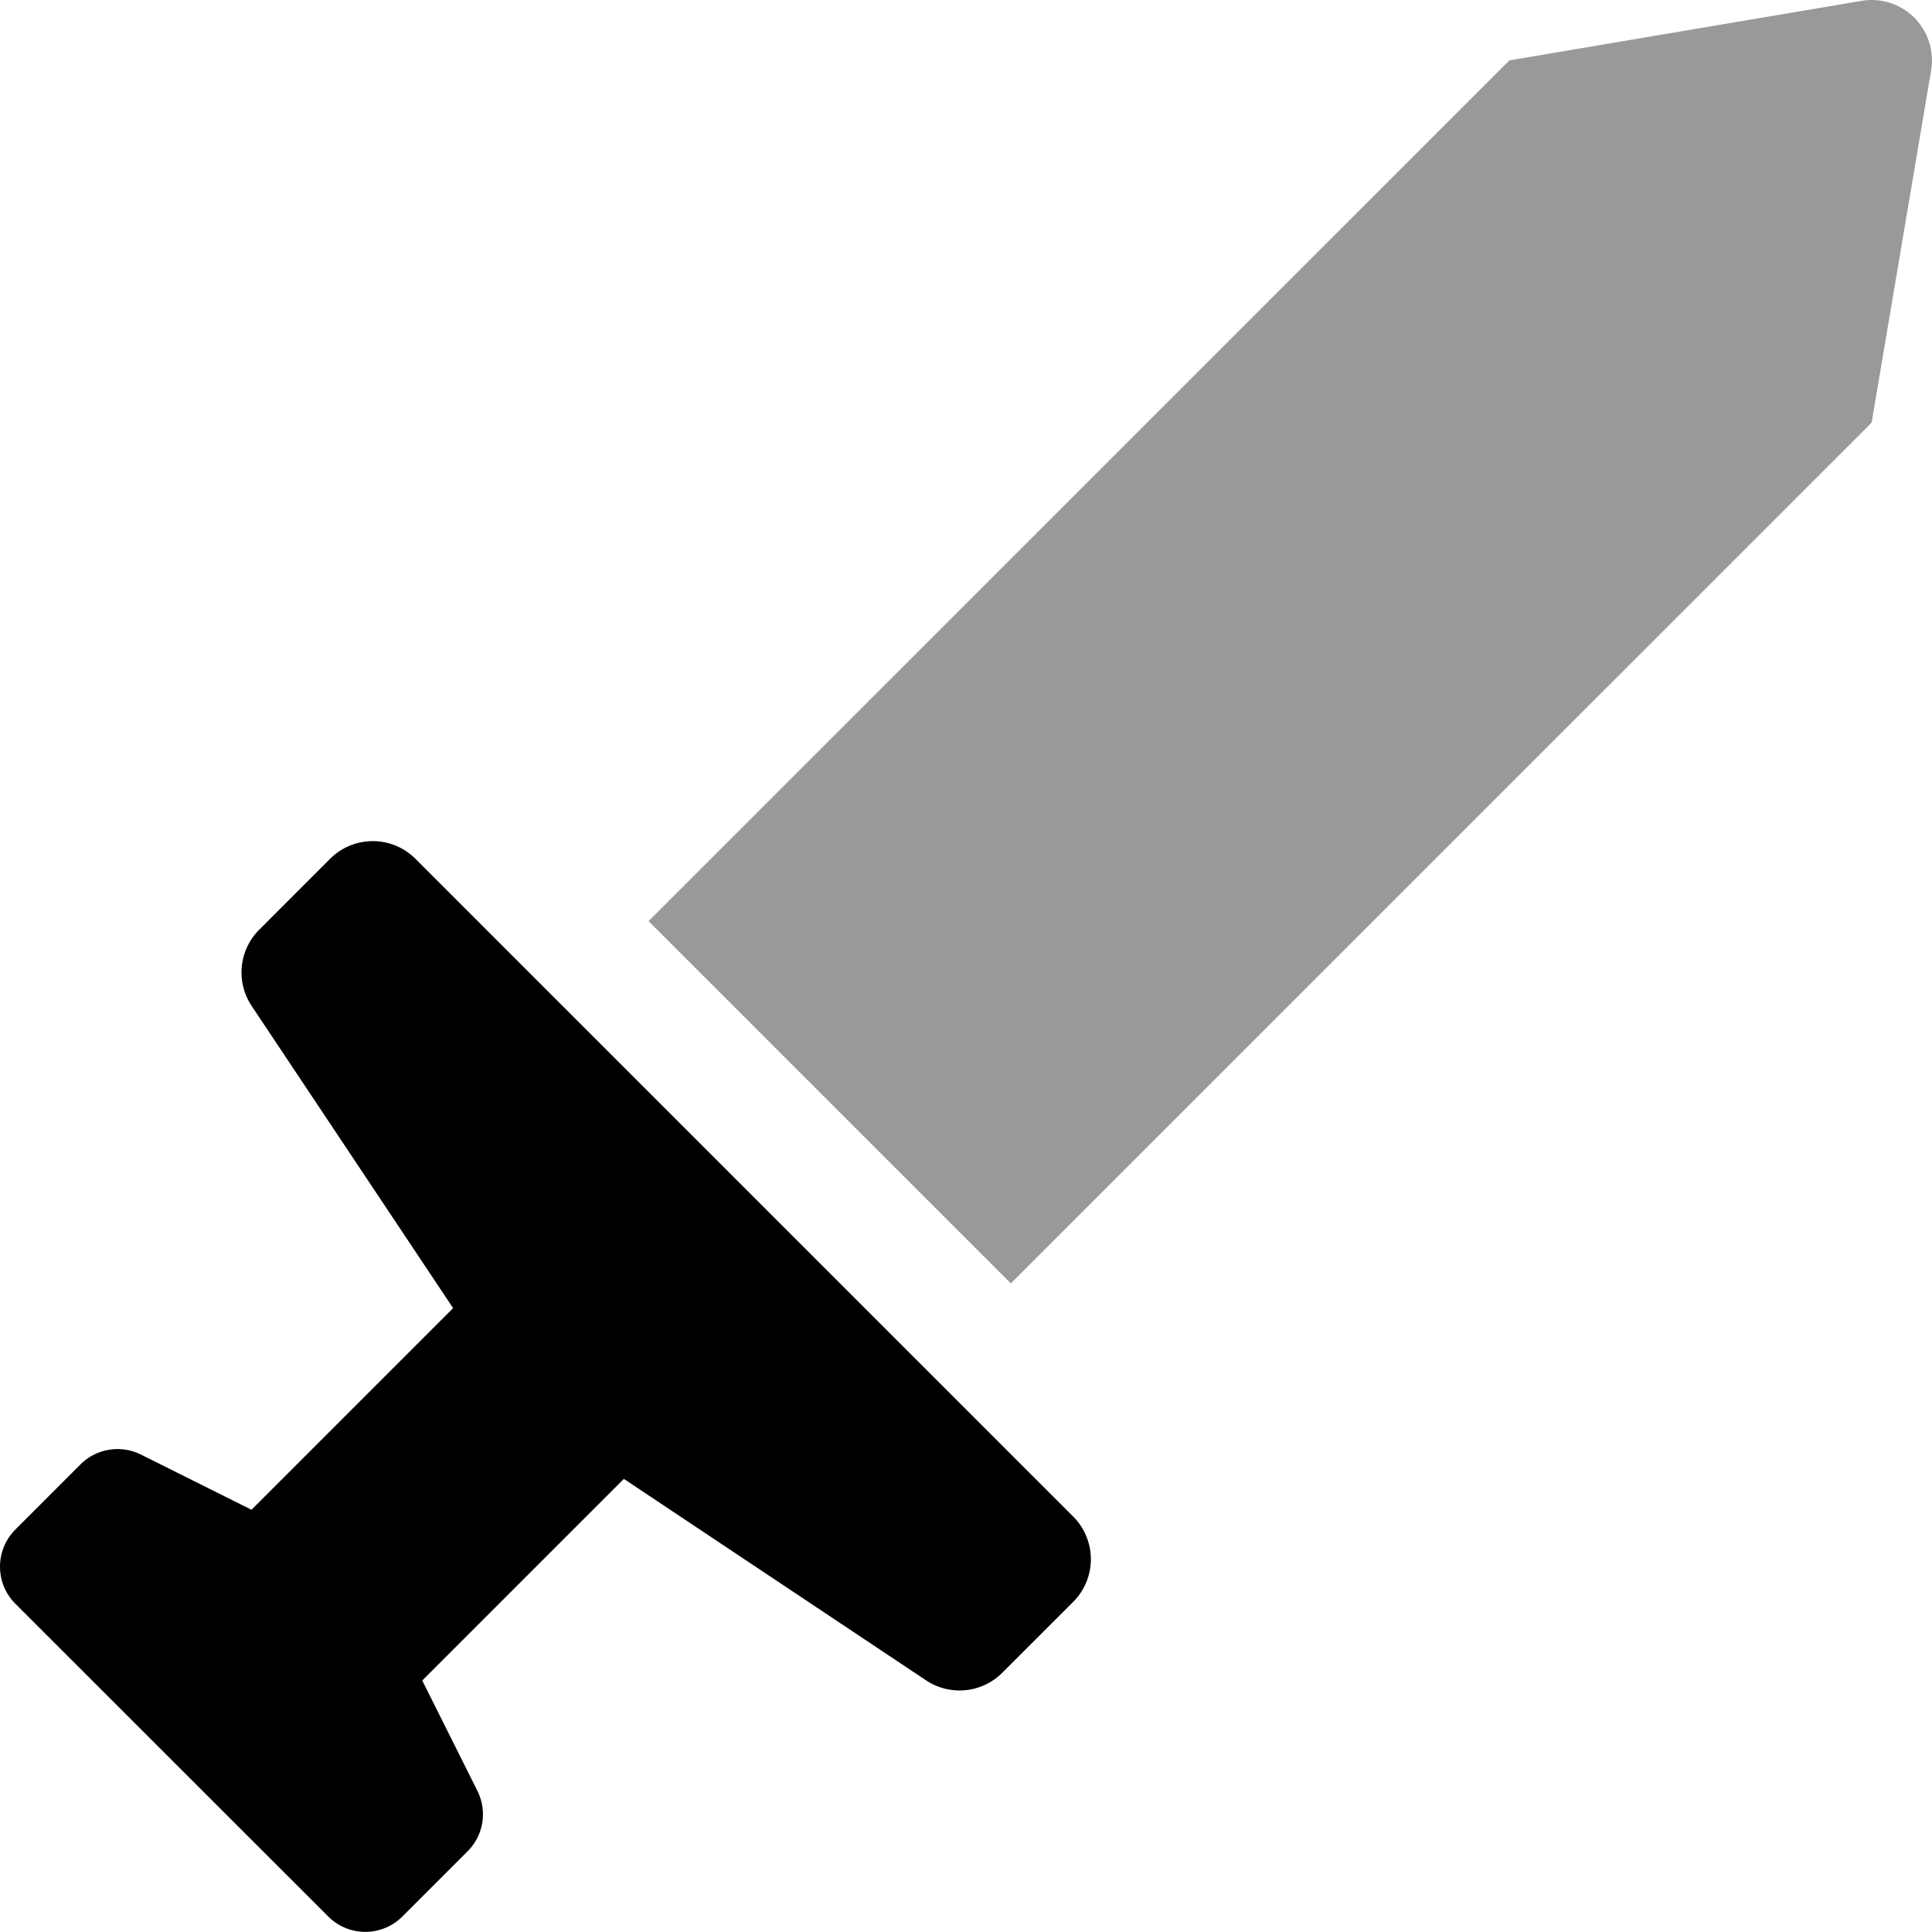
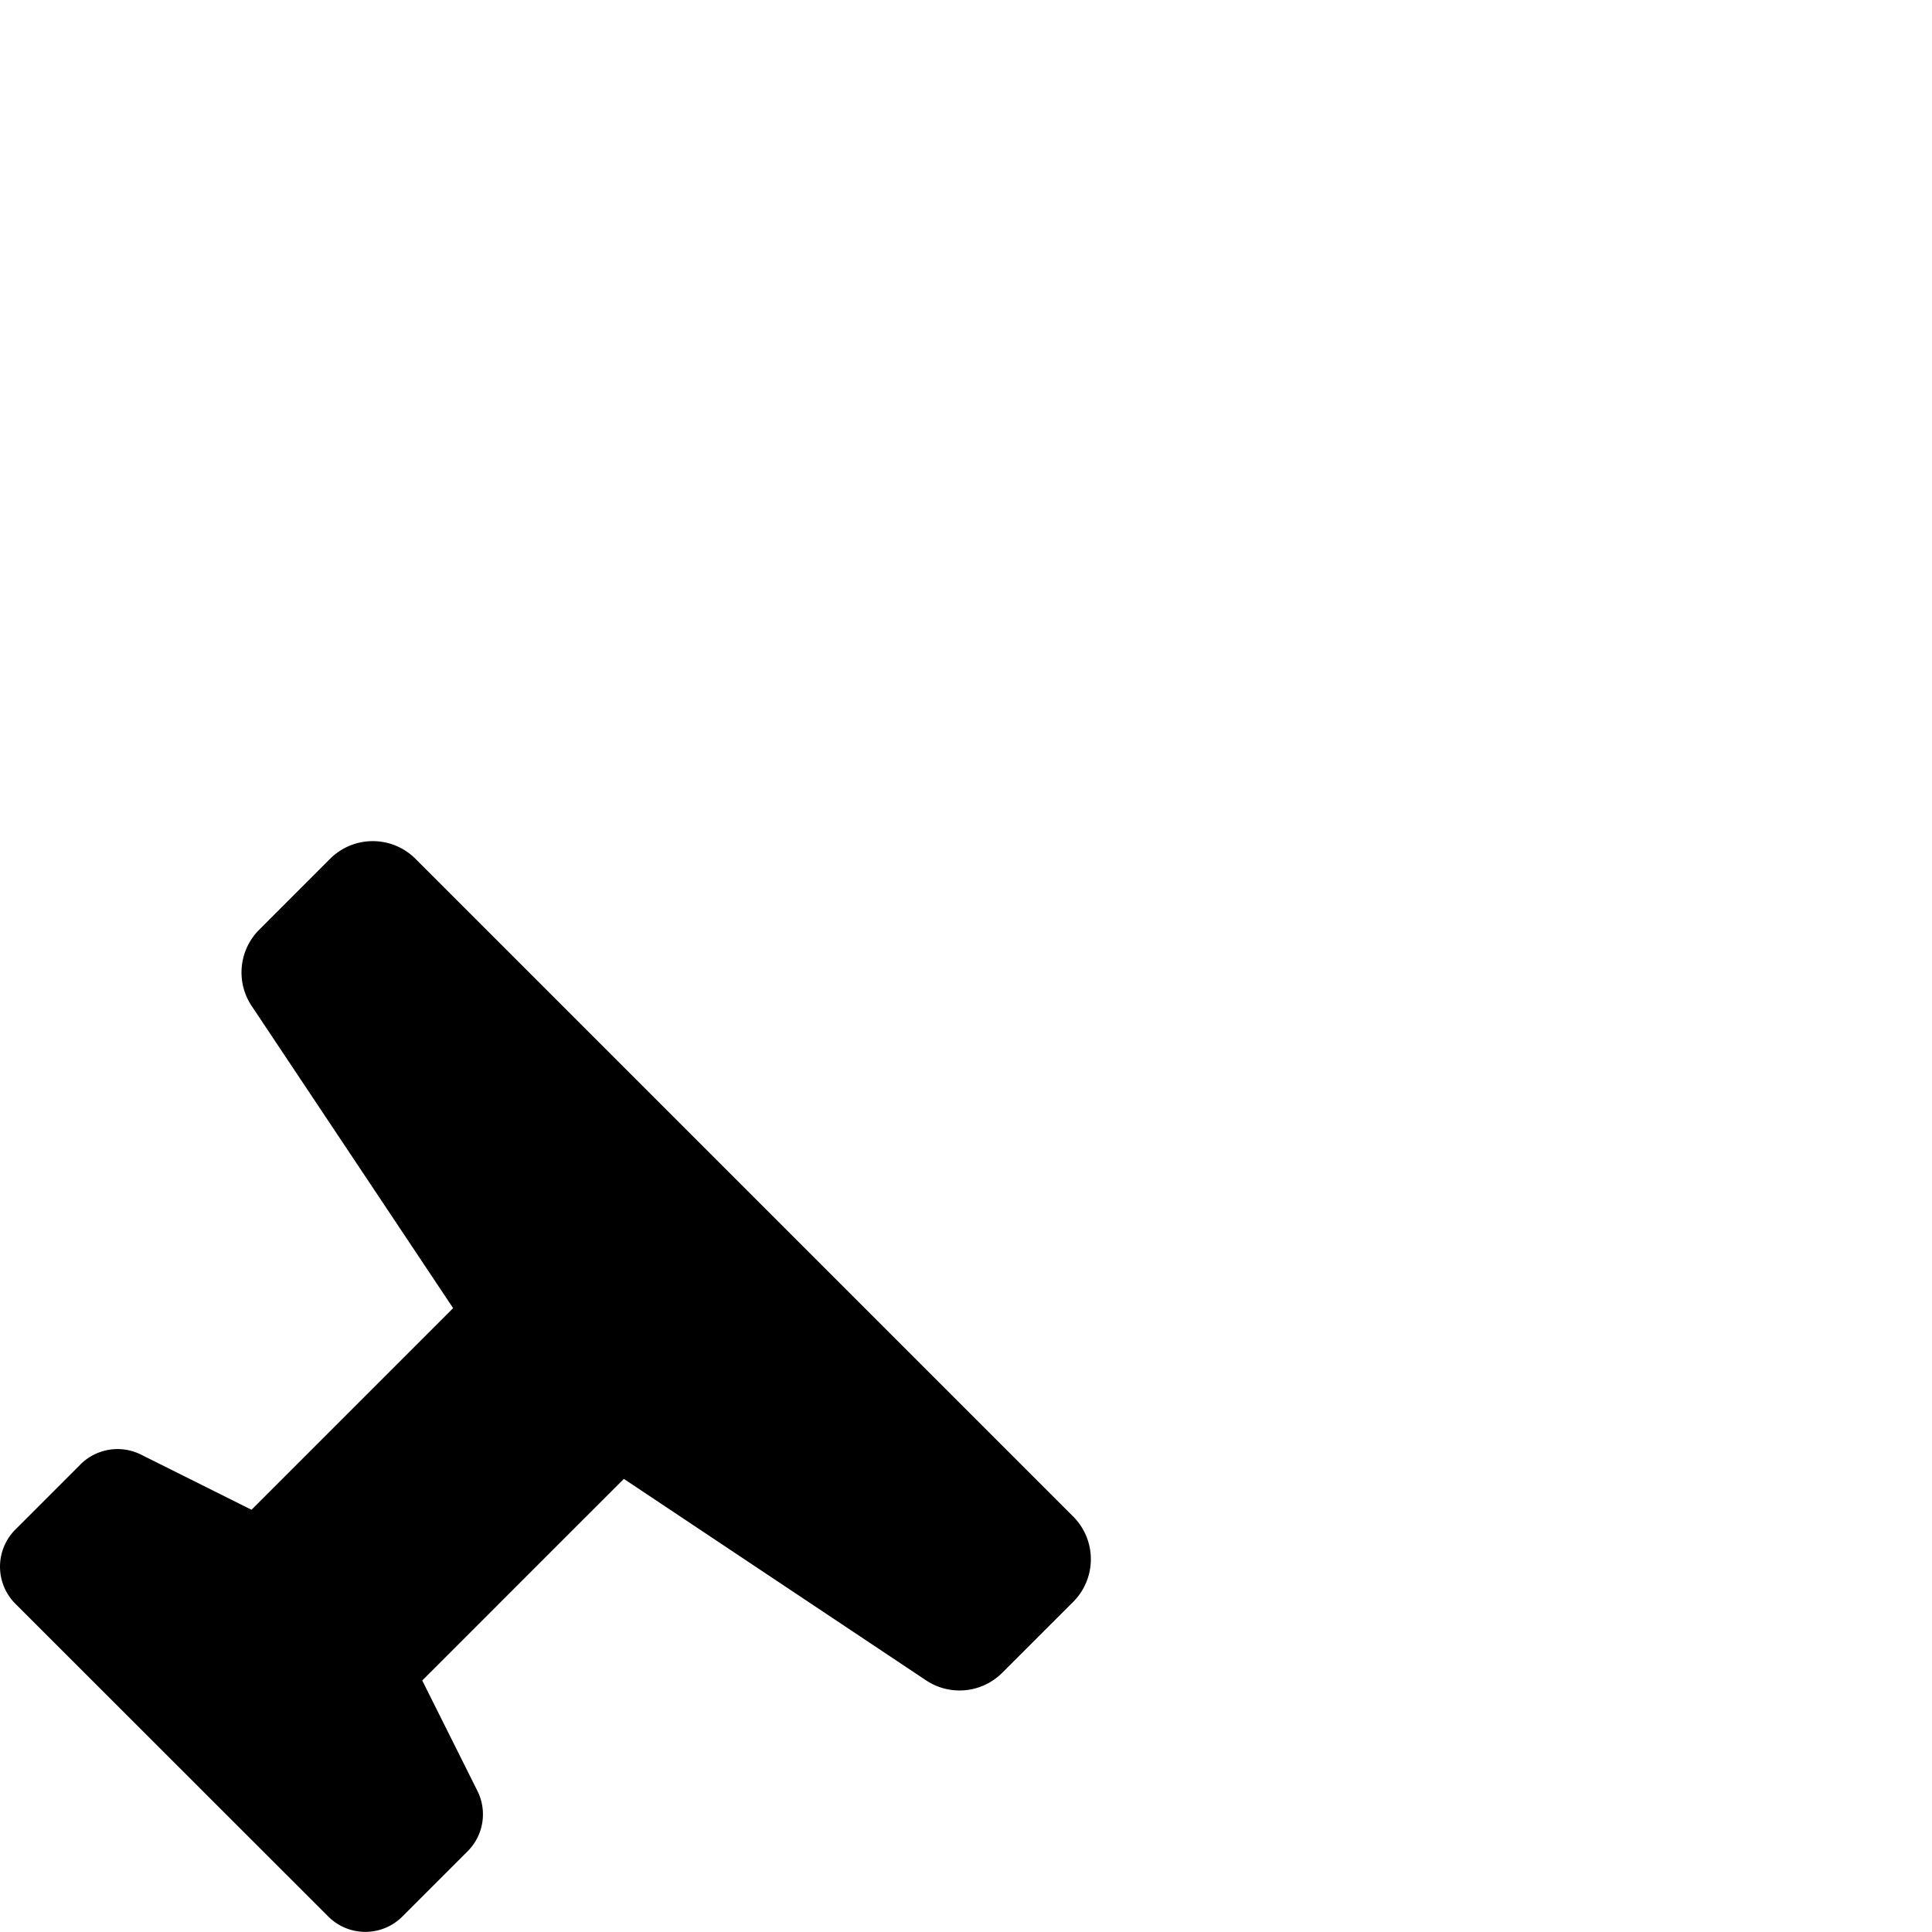
<svg xmlns="http://www.w3.org/2000/svg" viewBox="0 0 512 512">
  <defs>
    <style>.fa-secondary{opacity:.4}</style>
  </defs>
-   <path d="M267.88 340.11l-96-96L400 16 493.73.16a16 16 0 0 1 18.1 18.11L496 112z" class="fa-secondary" />
  <path d="M4.06 425a13.91 13.91 0 0 1 0-19.64l17.28-17.29a13.92 13.92 0 0 1 16-2.6l29.31 14.63 53.43-53.43-53.39-80.09a16 16 0 0 1 2-20.19l18.79-18.8a16 16 0 0 1 22.62 0l174.3 174.3a16 16 0 0 1 0 22.63l-18.8 18.79a16 16 0 0 1-20.18 2l-80.09-53.39-53.43 53.43 14.62 29.26a13.85 13.85 0 0 1-2.6 16l-17.29 17.29a13.88 13.88 0 0 1-19.63 0z" class="fa-primary" />
</svg>